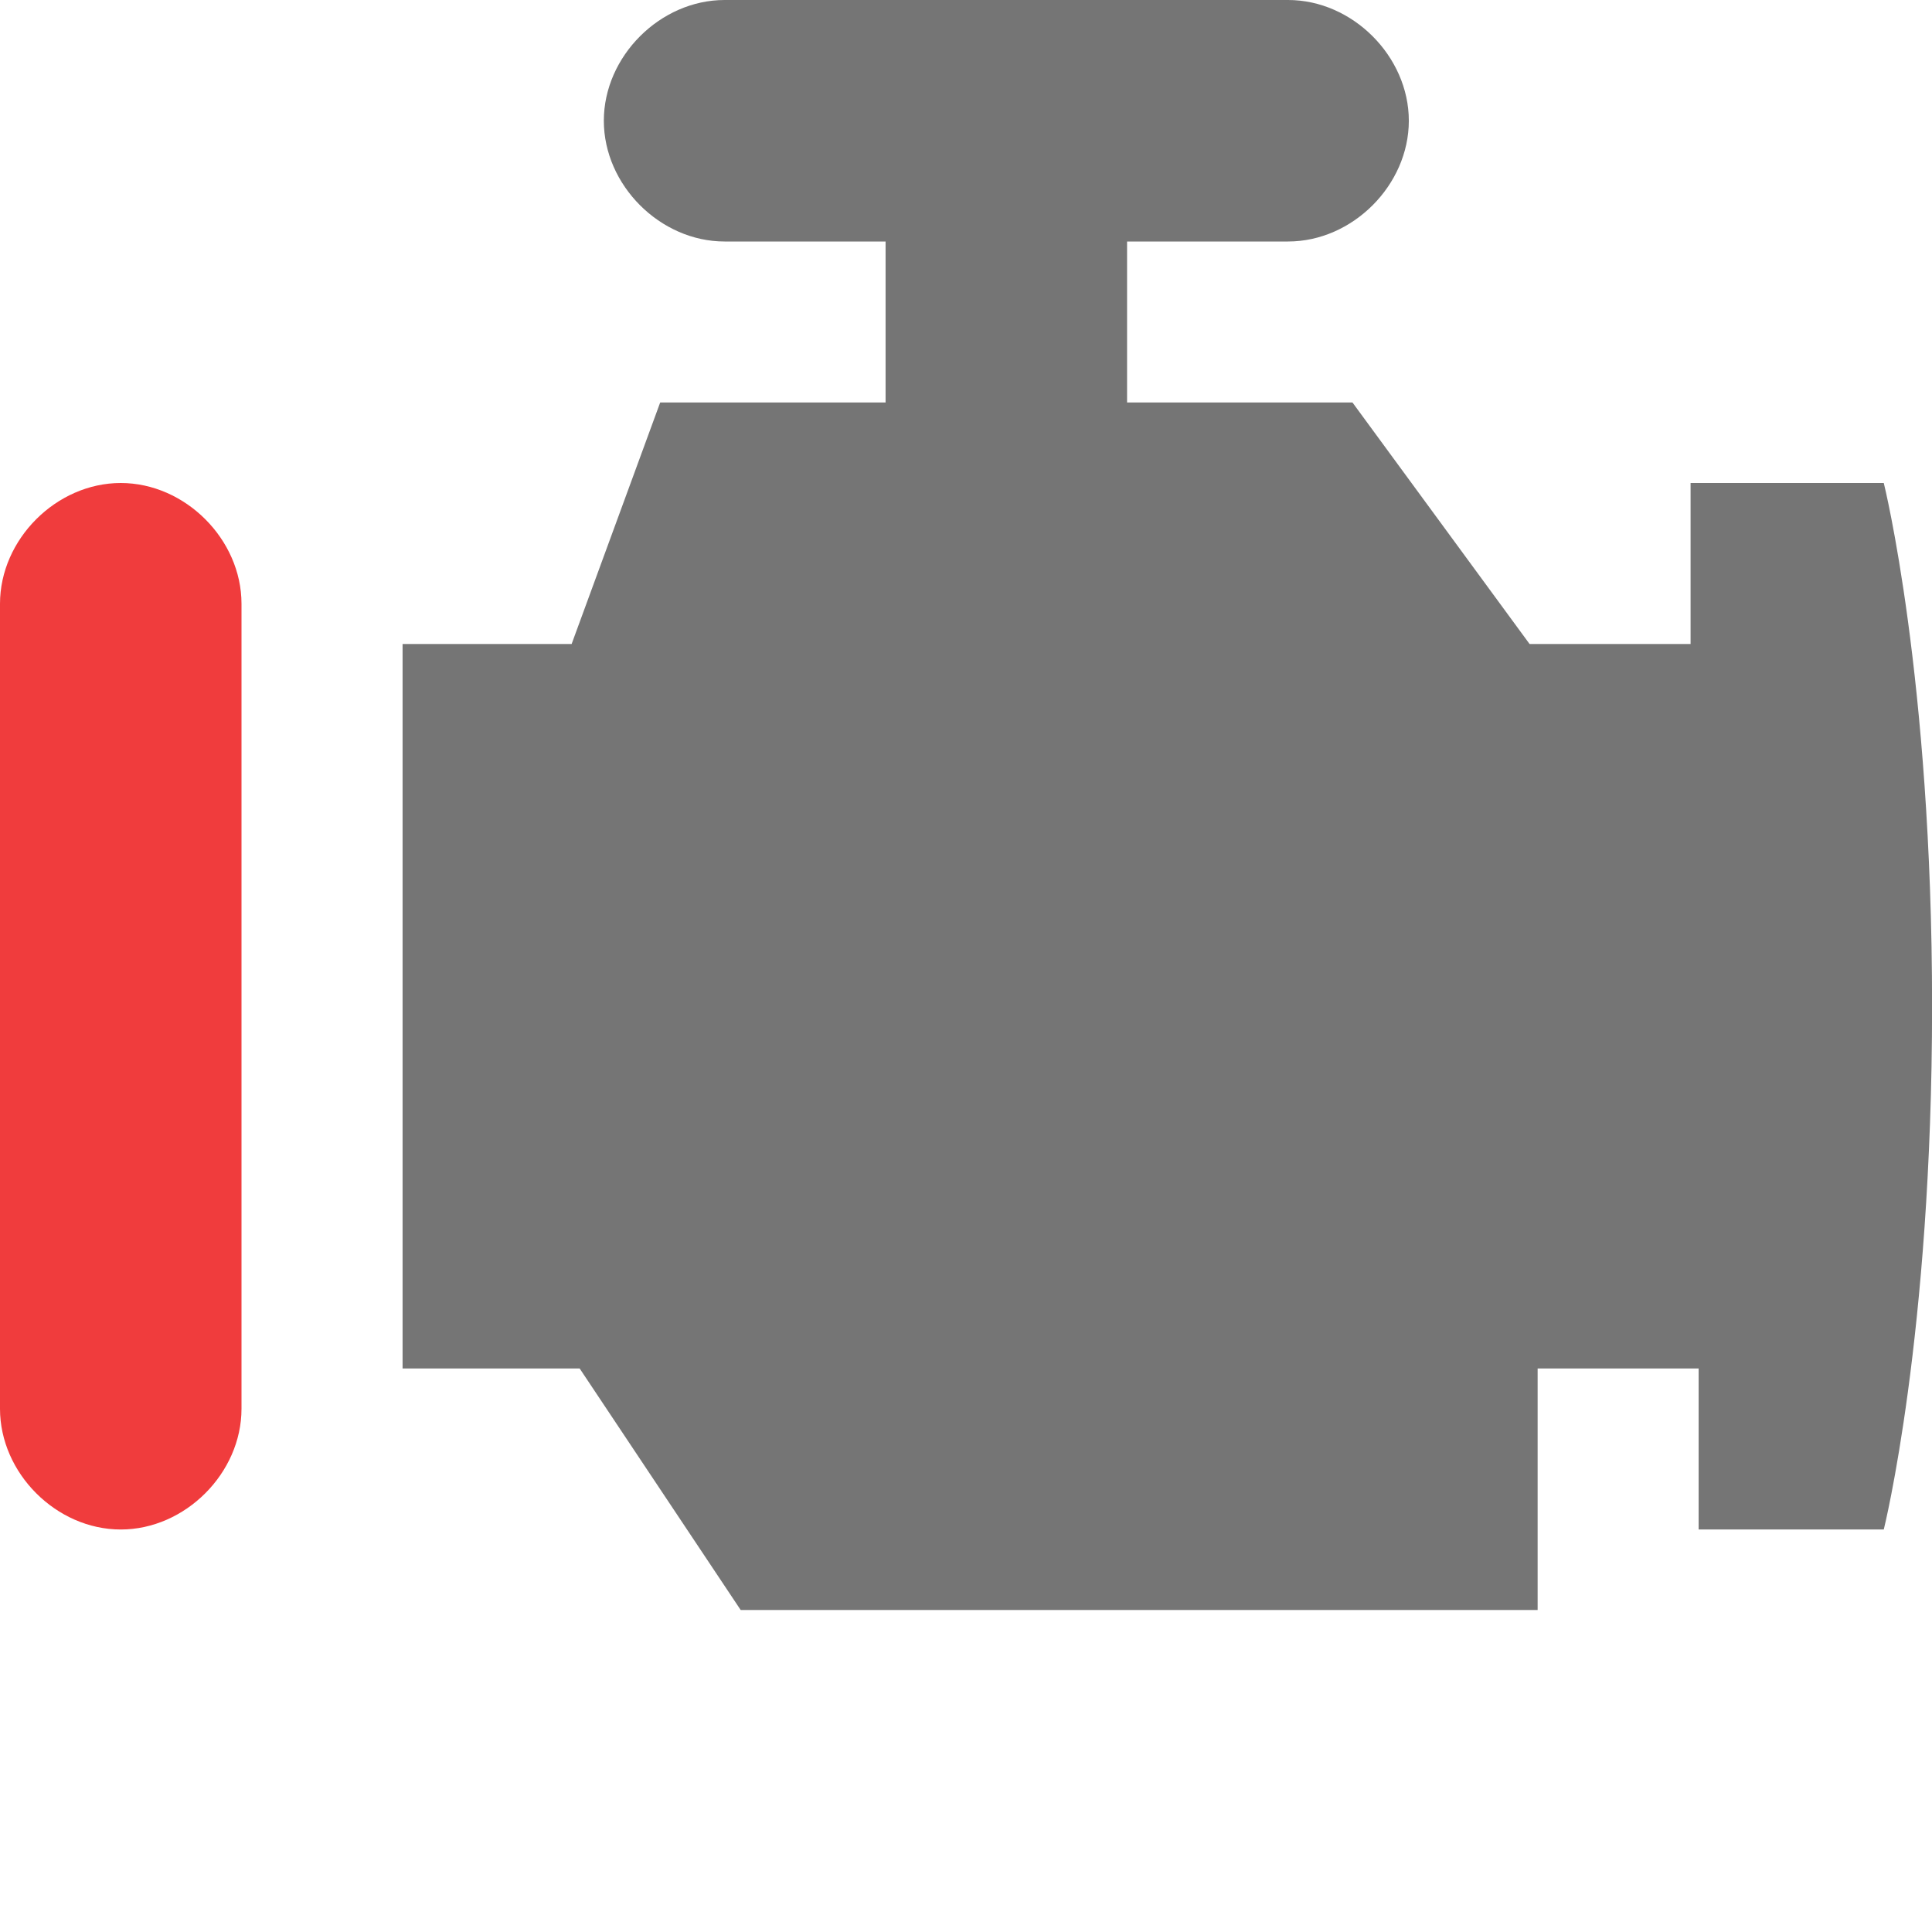
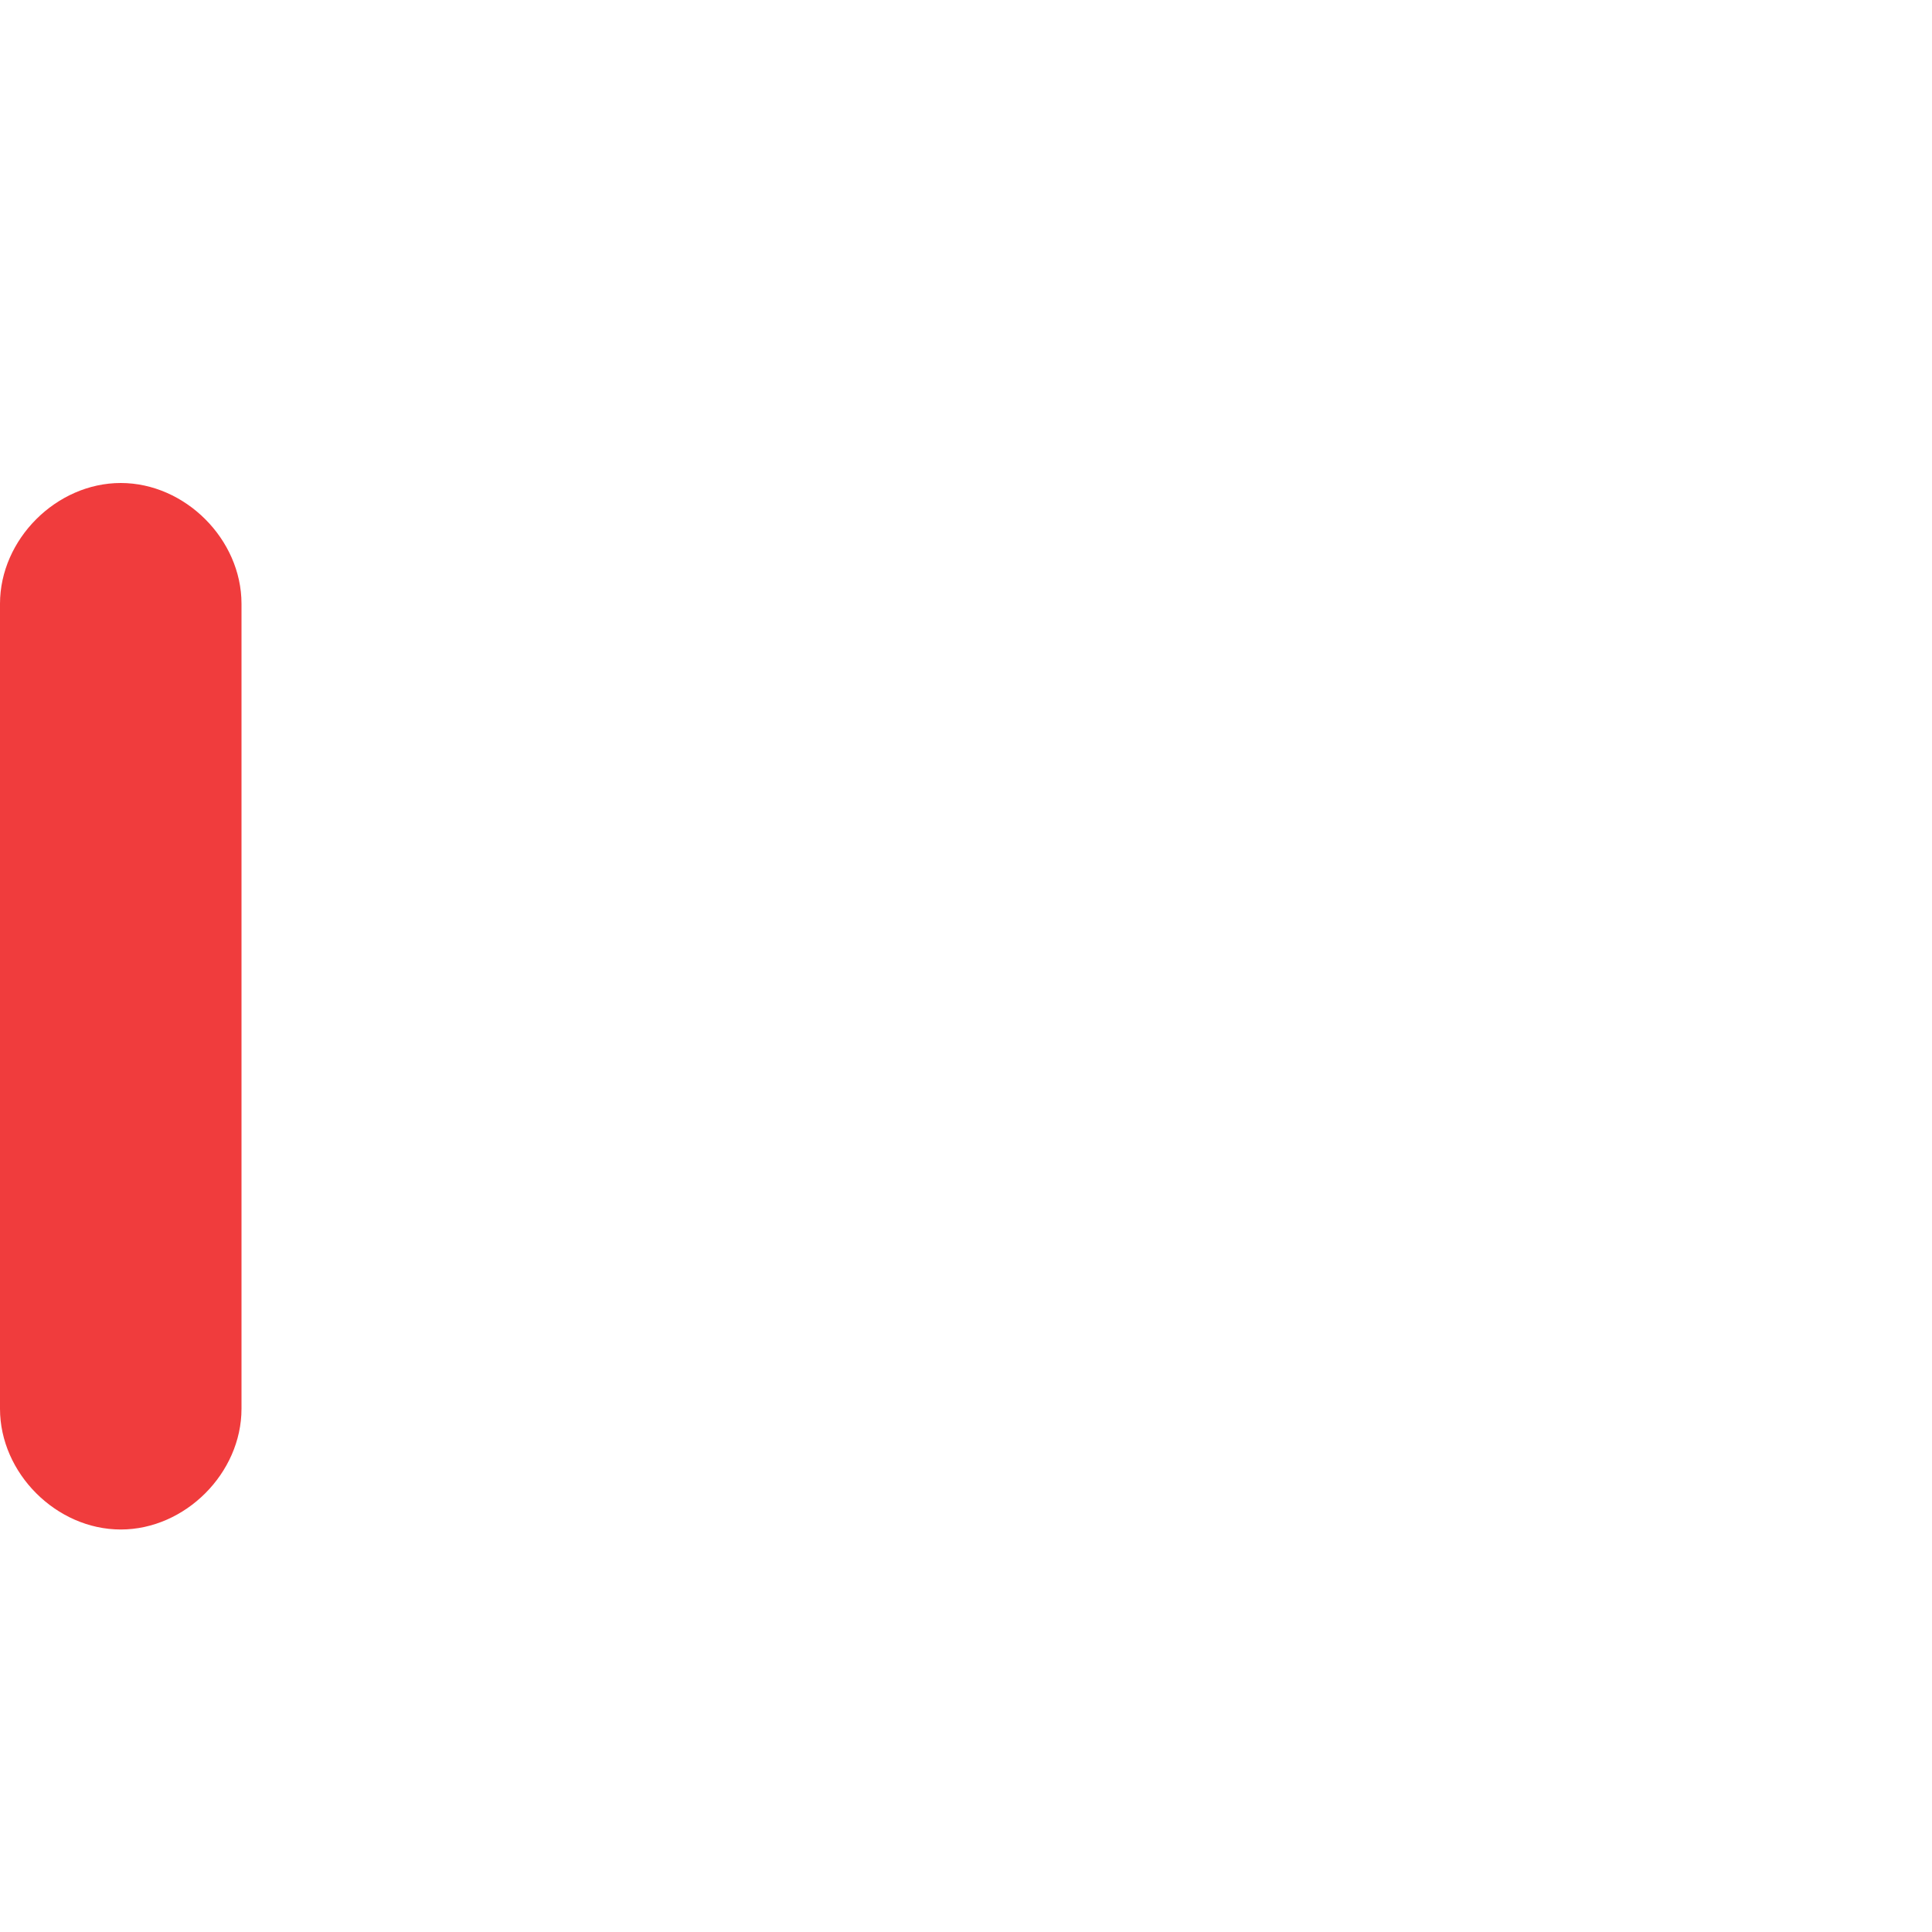
<svg xmlns="http://www.w3.org/2000/svg" fill="none" viewBox="0 0 24 24" class="IconSvg IconSvg_name_SvgGasoline IconSvg_size_24 EngineTypeField__icon">
-   <path fill="#757575" fill-rule="evenodd" d="M9.001 0c-.8 0-1.5.7-1.5 1.5s.7 1.5 1.5 1.5h2v2h-2.8l-1.1 3h-2.1v9h2.2l2 3h9.9v-3h2v2h2.3s.6-2.4.6-6.5-.6-6.5-.6-6.5h-2.4v2h-2l-2.2-3h-2.8V3h2c.8 0 1.5-.7 1.5-1.5s-.7-1.5-1.5-1.5z" clip-rule="evenodd" />
  <path fill="#F03C3D" fill-rule="evenodd" d="M1.5 19C.7 19 0 18.3 0 17.5v-10C0 6.7.7 6 1.5 6S3 6.7 3 7.5v10c0 .8-.7 1.5-1.5 1.5" clip-rule="evenodd" />
</svg>